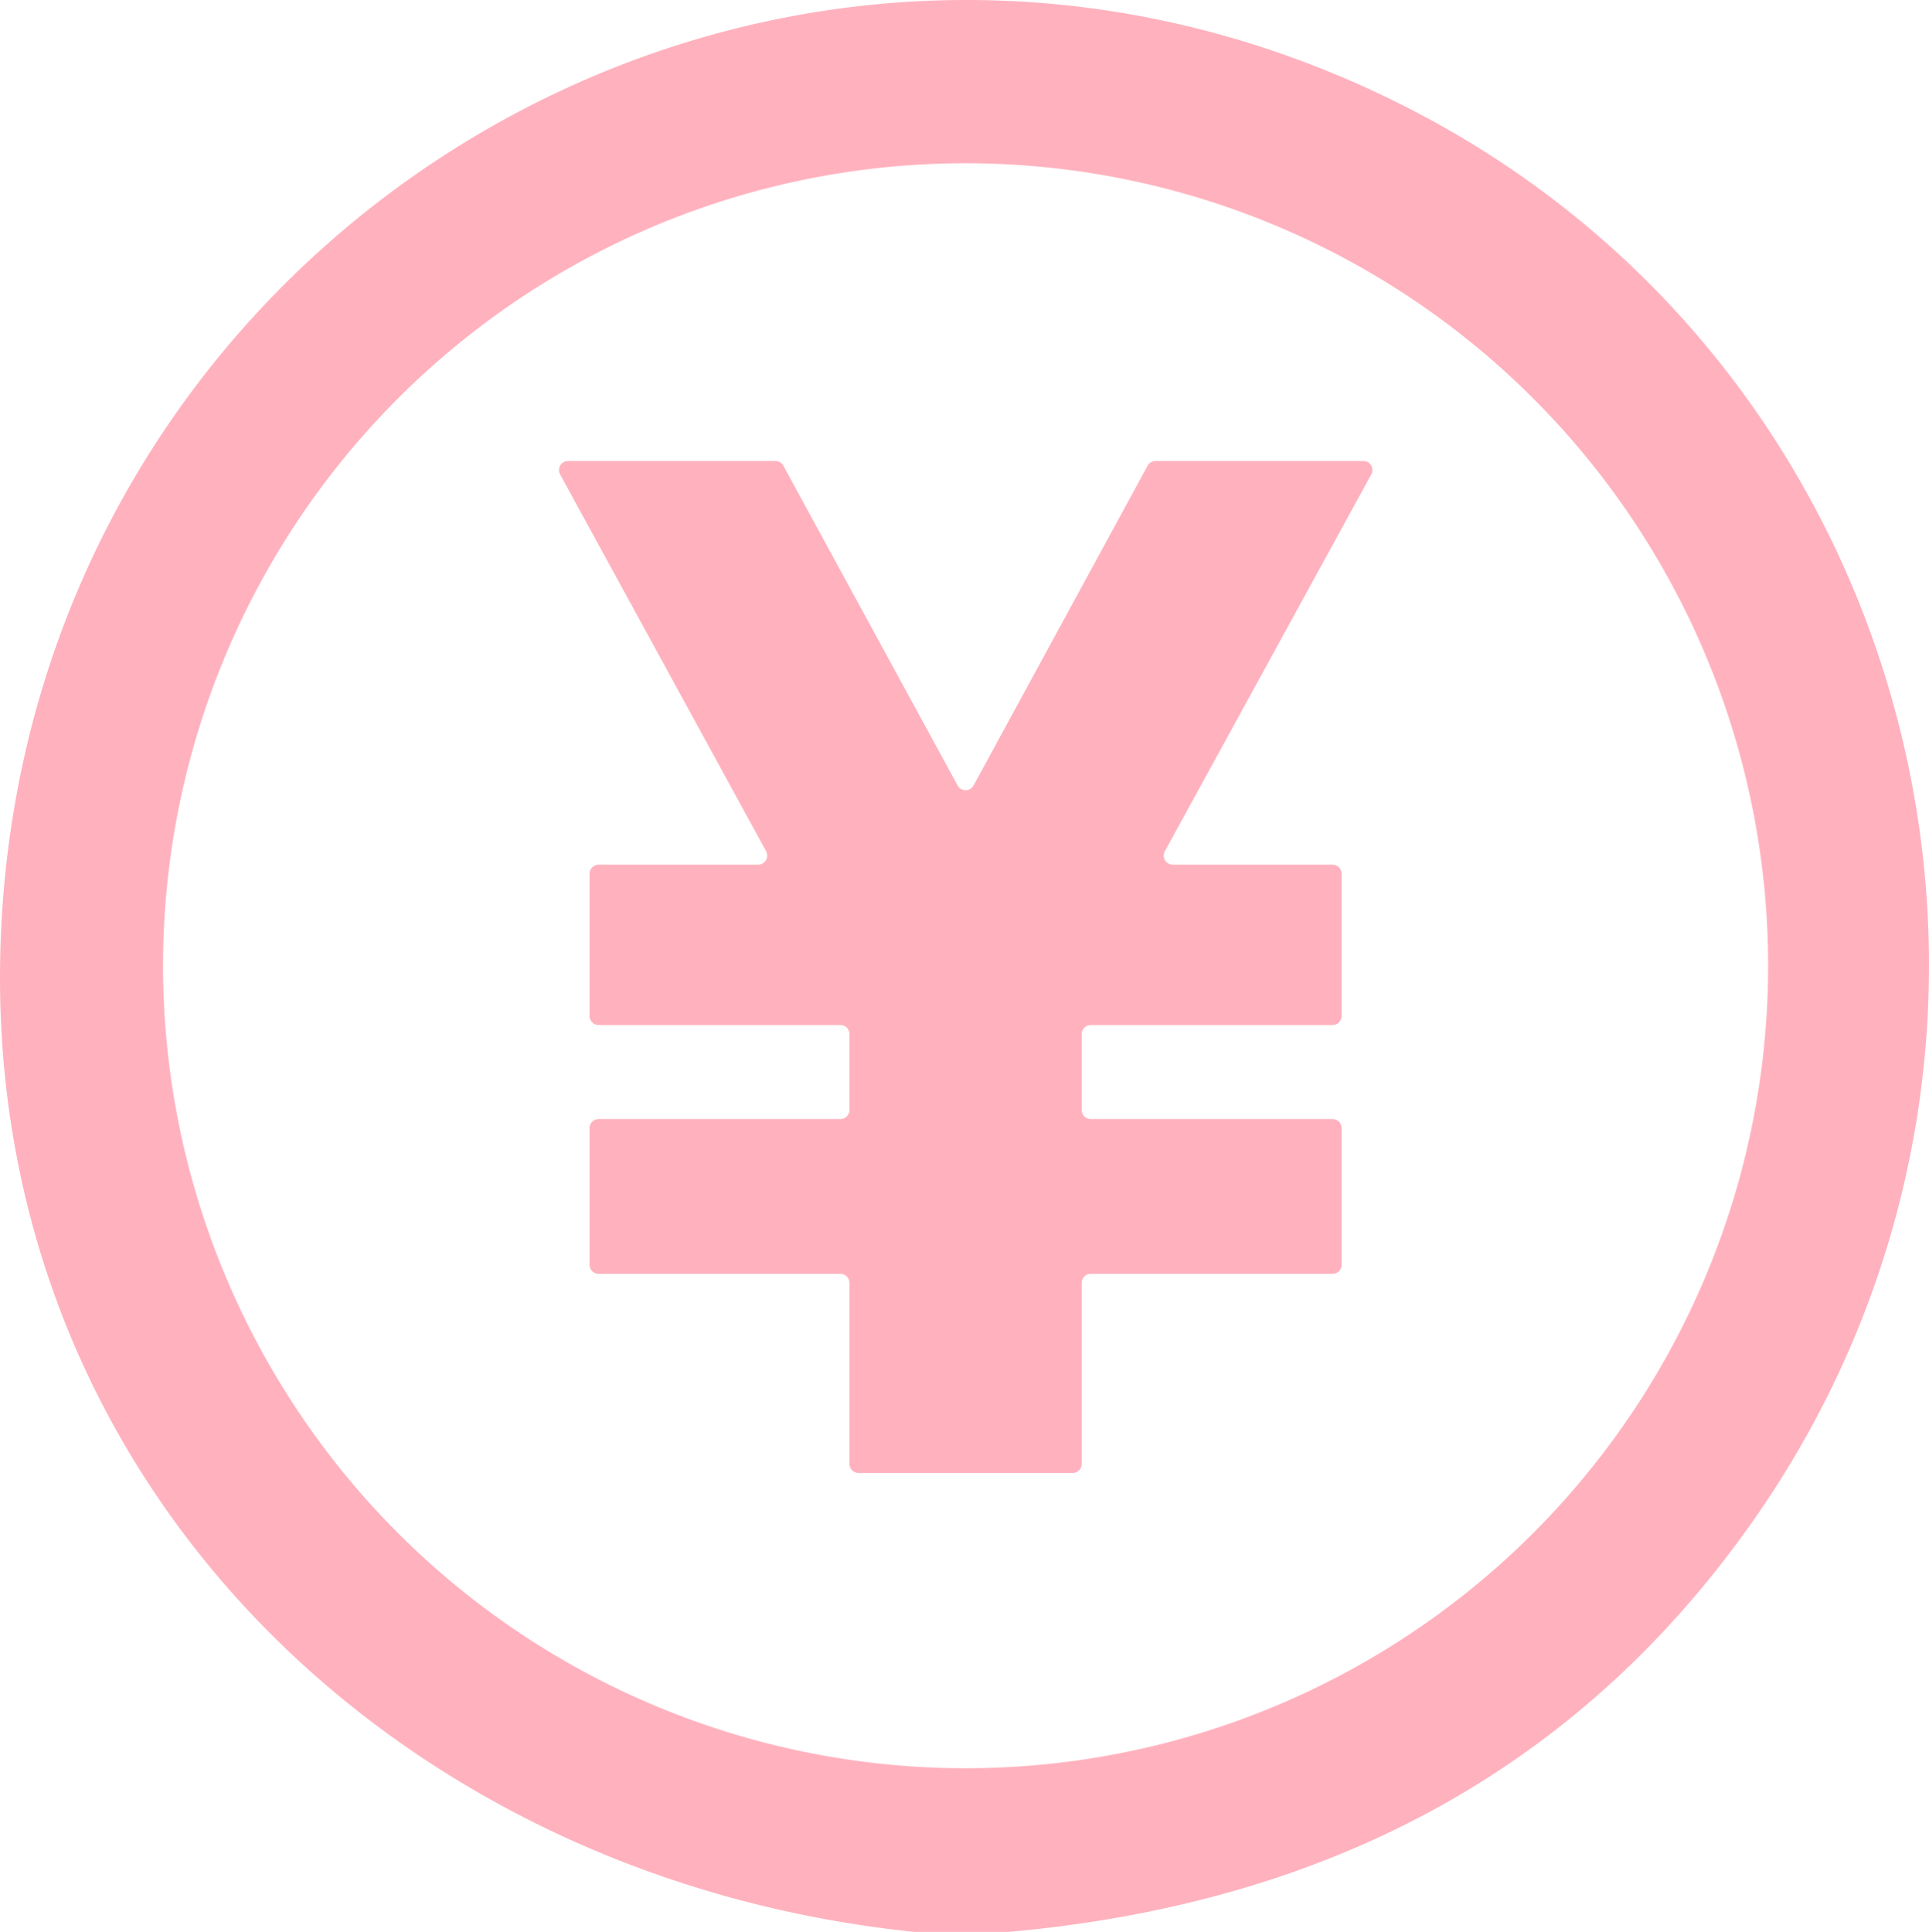
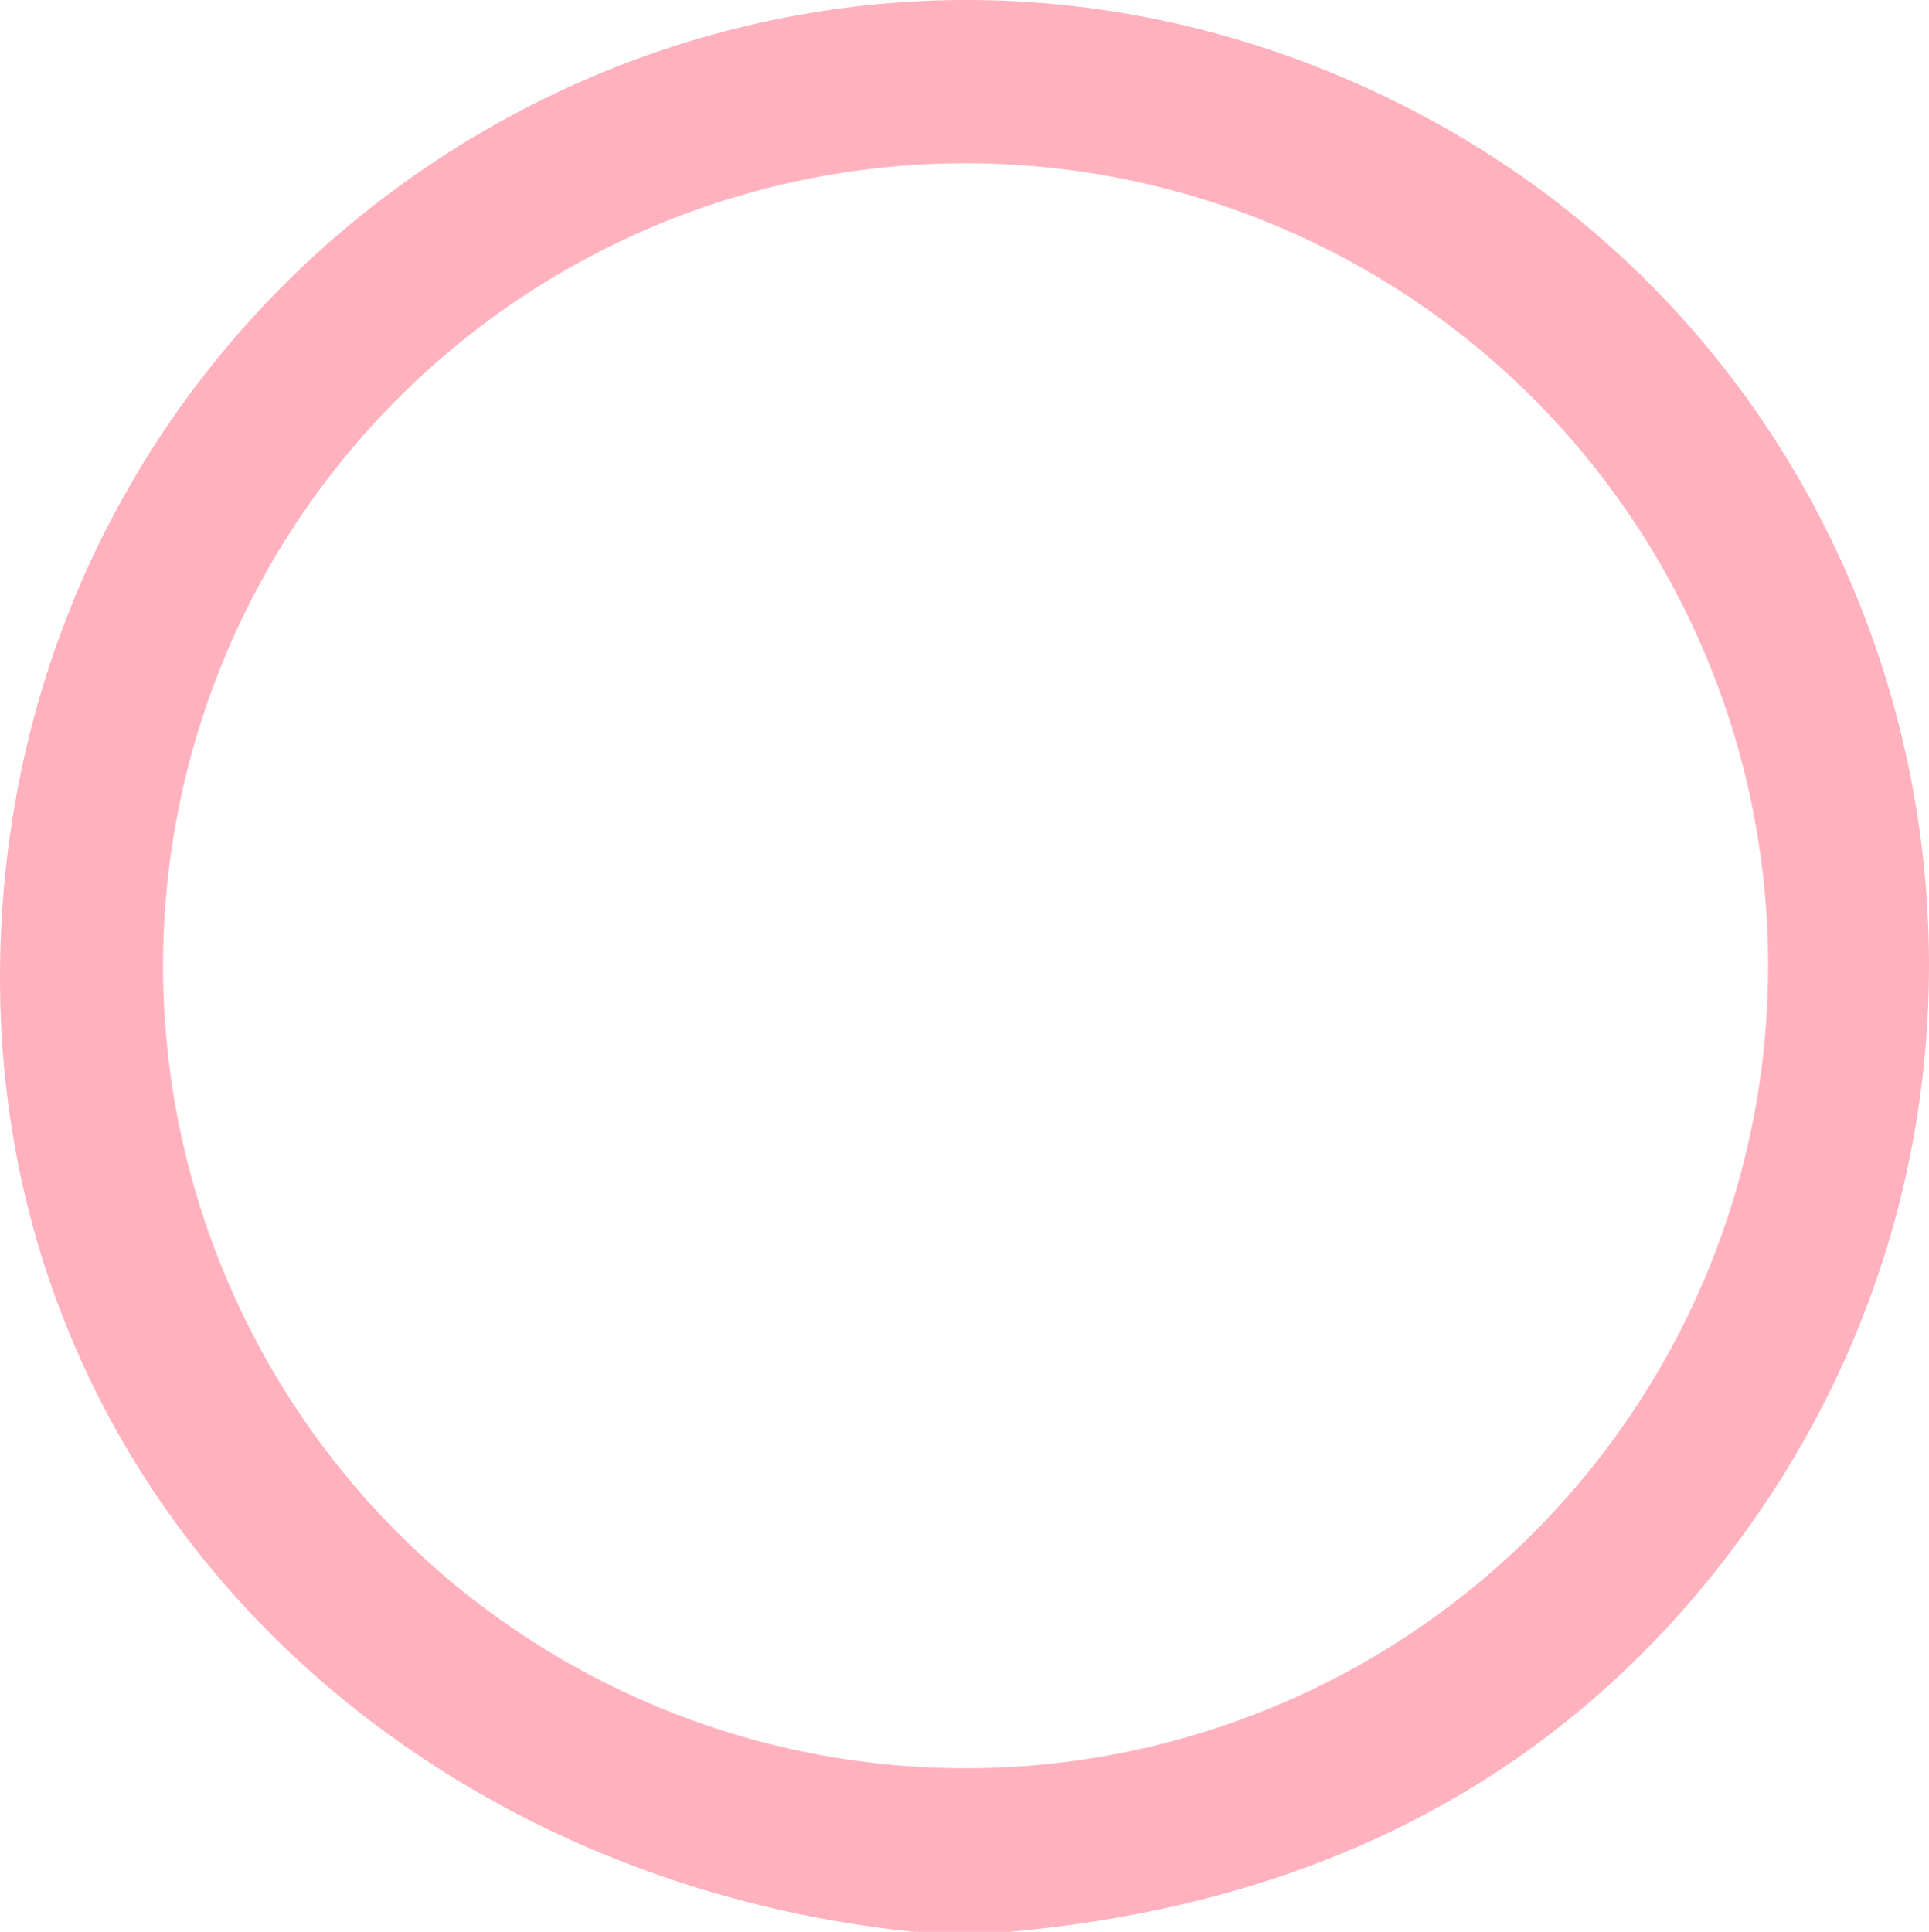
<svg xmlns="http://www.w3.org/2000/svg" id="pic_step4" width="87.205" height="87.341" viewBox="0 0 87.205 87.341">
  <path id="パス_10990" data-name="パス 10990" d="M83.94,88H79.69C56.26,85.59,37.62,67.63,38.37,43.45c.99-32.07,34.36-52.41,63.12-38.17,24.01,11.9,31.46,42.63,15.91,64.42Q105.74,86.05,83.94,88Zm34.34-43.68A36.28,36.28,0,1,0,82,80.6a36.28,36.28,0,0,0,36.28-36.28Z" transform="translate(-38.348 -0.659)" fill="#ffb2be" />
-   <path id="パス_10991" data-name="パス 10991" d="M82.36,36.17l7.87-14.46a.41.41,0,0,1,.36-.21h9.39a.41.41,0,0,1,.36.61L91.01,39.14a.41.41,0,0,0,.36.61h7.22a.41.41,0,0,1,.41.41v6.43a.41.41,0,0,1-.41.41H87.66a.41.41,0,0,0-.41.41v3.43a.41.41,0,0,0,.41.41H98.59a.41.41,0,0,1,.41.41v6.18a.41.41,0,0,1-.41.41H87.66a.41.41,0,0,0-.41.41v8.18a.41.41,0,0,1-.41.41H77.16a.41.41,0,0,1-.41-.41V58.66a.41.41,0,0,0-.41-.41H65.41a.41.41,0,0,1-.41-.41V51.66a.41.41,0,0,1,.41-.41H76.34a.41.41,0,0,0,.41-.41V47.41a.41.41,0,0,0-.41-.41H65.41a.41.41,0,0,1-.41-.41V40.16a.41.41,0,0,1,.41-.41h7.21a.41.41,0,0,0,.36-.61L63.67,22.11a.41.41,0,0,1,.36-.61H73.4a.41.41,0,0,1,.36.21l7.88,14.46a.41.41,0,0,0,.72,0Z" transform="translate(-38.348 -0.659)" fill="#ffb2be" />
</svg>